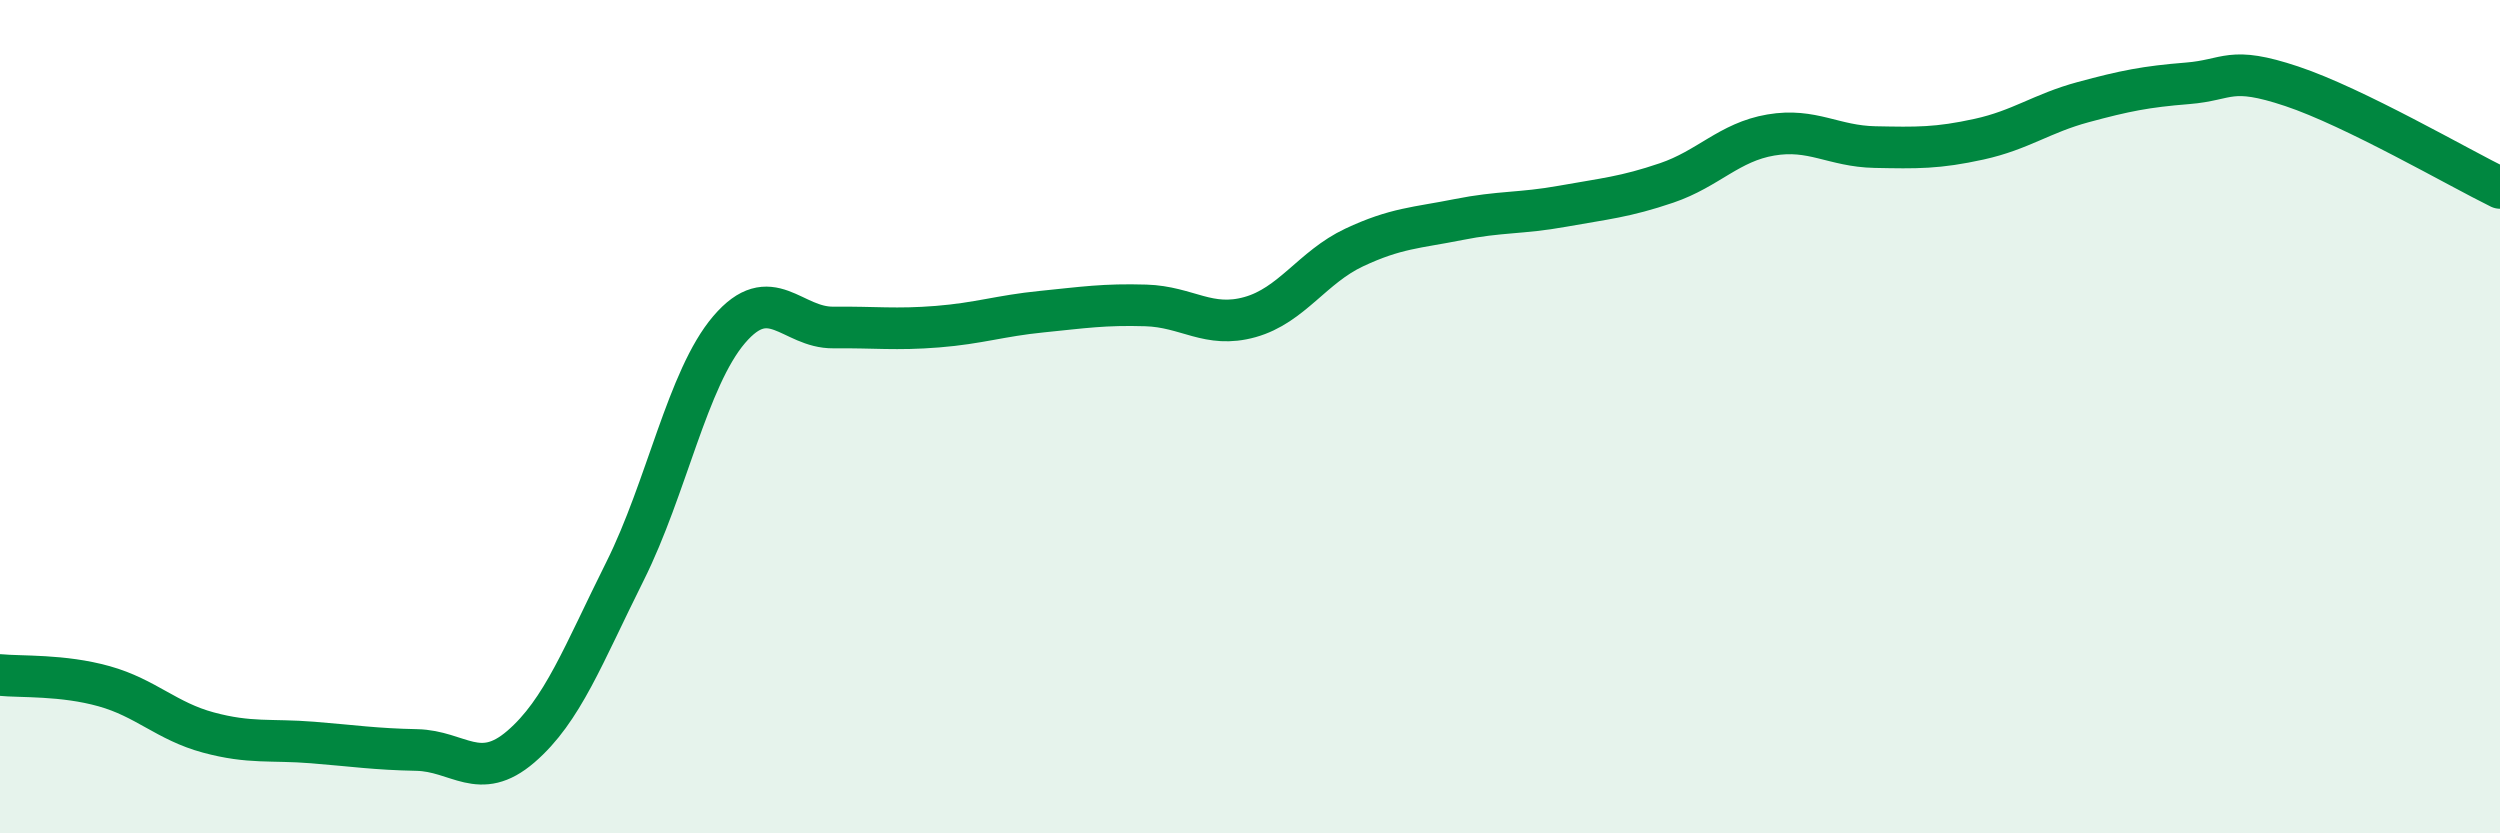
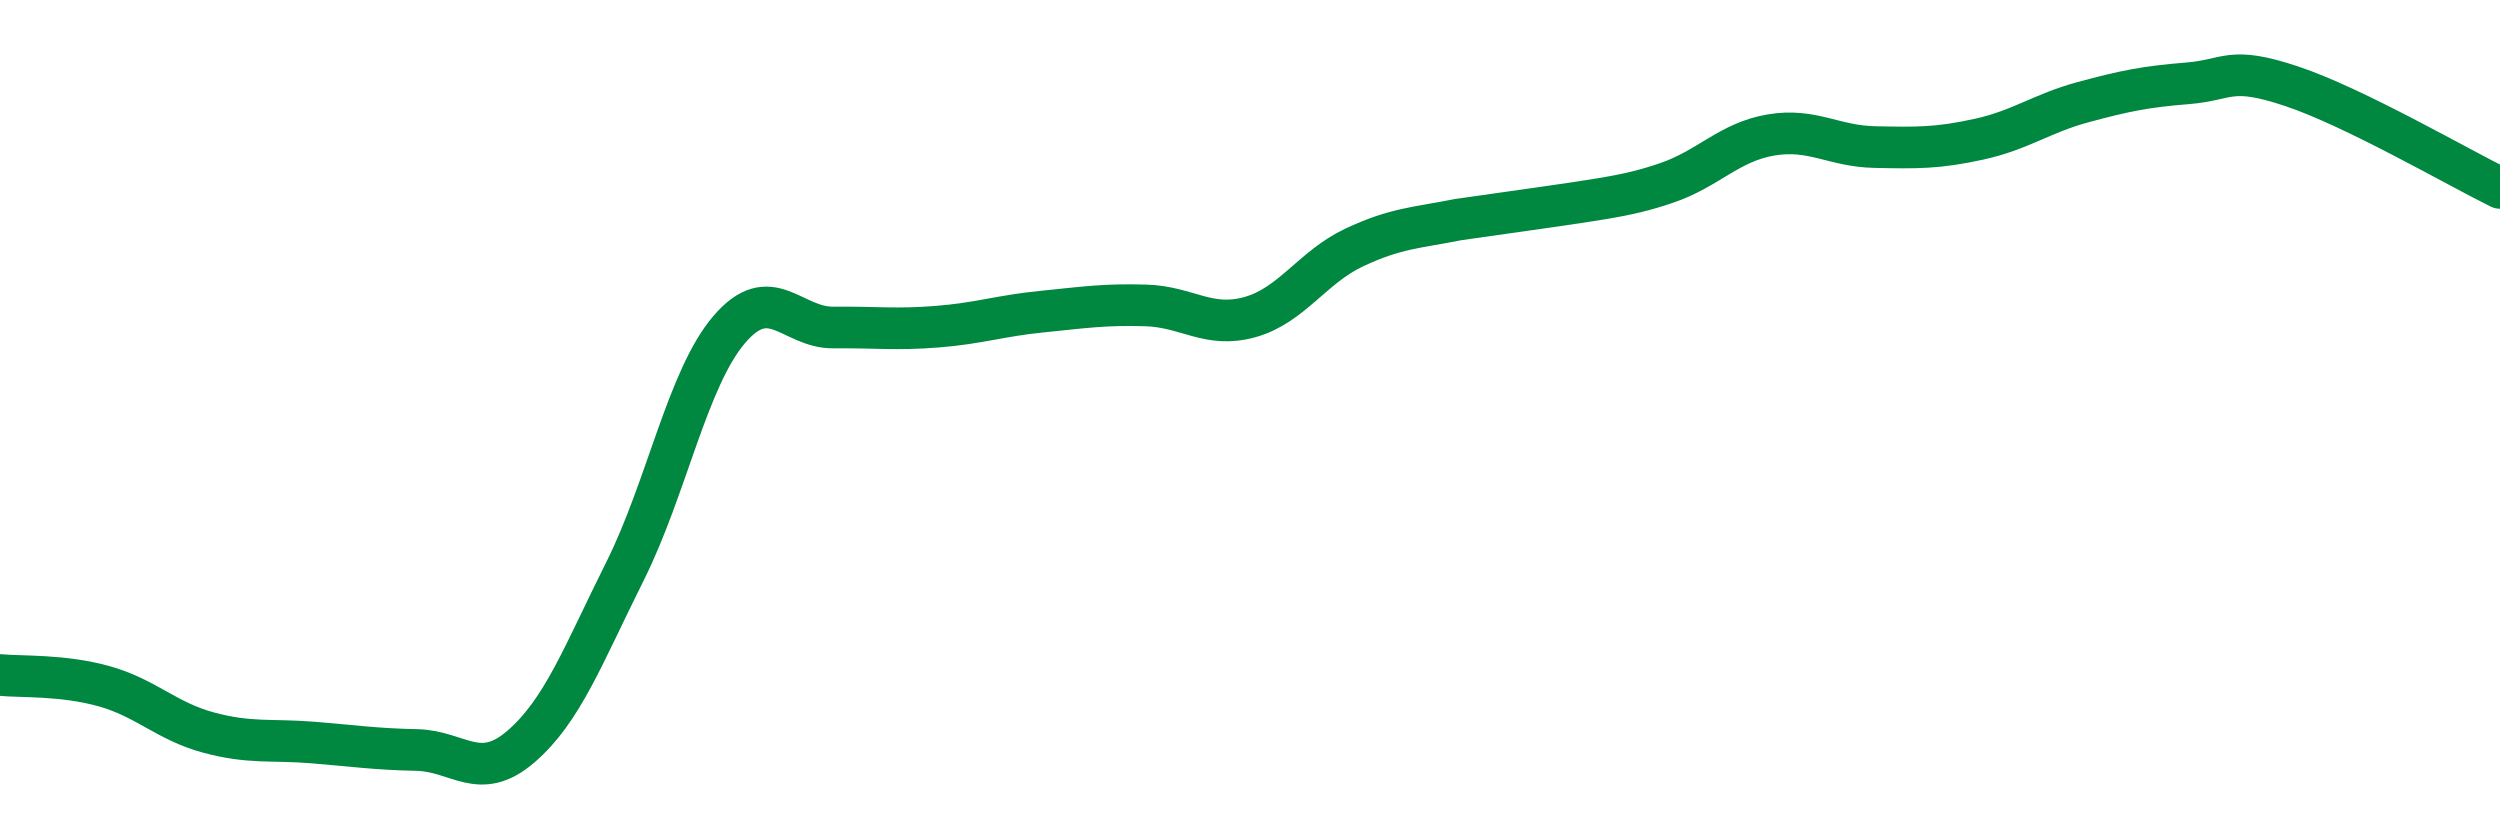
<svg xmlns="http://www.w3.org/2000/svg" width="60" height="20" viewBox="0 0 60 20">
-   <path d="M 0,16.2 C 0.5,16.25 1.5,16.19 2.5,16.47 C 3.5,16.75 4,17.31 5,17.58 C 6,17.85 6.5,17.74 7.5,17.82 C 8.5,17.9 9,17.98 10,18 C 11,18.02 11.5,18.78 12.5,17.92 C 13.5,17.06 14,15.71 15,13.71 C 16,11.71 16.5,9.08 17.5,7.91 C 18.5,6.74 19,7.87 20,7.86 C 21,7.85 21.5,7.92 22.5,7.84 C 23.5,7.76 24,7.58 25,7.48 C 26,7.38 26.5,7.3 27.5,7.33 C 28.5,7.36 29,7.89 30,7.61 C 31,7.33 31.5,6.41 32.5,5.94 C 33.5,5.47 34,5.47 35,5.27 C 36,5.07 36.5,5.13 37.5,4.95 C 38.5,4.77 39,4.73 40,4.39 C 41,4.05 41.5,3.41 42.5,3.24 C 43.5,3.07 44,3.51 45,3.53 C 46,3.55 46.5,3.56 47.5,3.34 C 48.5,3.12 49,2.72 50,2.45 C 51,2.18 51.5,2.08 52.5,2 C 53.5,1.92 53.5,1.57 55,2.07 C 56.5,2.57 59,4.02 60,4.51L60 20L0 20Z" fill="#008740" opacity="0.1" stroke-linecap="round" stroke-linejoin="round" />
-   <path d="M 0,16.2 C 0.5,16.25 1.5,16.19 2.5,16.47 C 3.5,16.75 4,17.31 5,17.58 C 6,17.85 6.5,17.74 7.5,17.82 C 8.5,17.9 9,17.98 10,18 C 11,18.02 11.5,18.78 12.5,17.92 C 13.5,17.06 14,15.71 15,13.71 C 16,11.71 16.5,9.08 17.5,7.91 C 18.5,6.74 19,7.87 20,7.86 C 21,7.85 21.5,7.92 22.5,7.84 C 23.5,7.76 24,7.58 25,7.48 C 26,7.38 26.5,7.3 27.5,7.33 C 28.5,7.36 29,7.89 30,7.61 C 31,7.33 31.5,6.41 32.5,5.94 C 33.5,5.47 34,5.47 35,5.27 C 36,5.07 36.5,5.13 37.5,4.95 C 38.5,4.77 39,4.73 40,4.39 C 41,4.05 41.5,3.41 42.5,3.24 C 43.5,3.07 44,3.51 45,3.53 C 46,3.55 46.5,3.56 47.5,3.34 C 48.5,3.12 49,2.72 50,2.45 C 51,2.18 51.5,2.08 52.5,2 C 53.5,1.92 53.5,1.57 55,2.07 C 56.5,2.57 59,4.02 60,4.51" stroke="#008740" stroke-width="1" fill="none" stroke-linecap="round" stroke-linejoin="round" />
+   <path d="M 0,16.2 C 0.5,16.25 1.5,16.19 2.5,16.47 C 3.5,16.75 4,17.31 5,17.58 C 6,17.85 6.5,17.74 7.5,17.82 C 8.5,17.9 9,17.98 10,18 C 11,18.02 11.5,18.78 12.5,17.92 C 13.5,17.06 14,15.71 15,13.71 C 16,11.71 16.5,9.08 17.5,7.91 C 18.5,6.74 19,7.87 20,7.86 C 21,7.85 21.5,7.92 22.5,7.84 C 23.5,7.76 24,7.58 25,7.48 C 26,7.38 26.5,7.3 27.5,7.33 C 28.5,7.36 29,7.89 30,7.61 C 31,7.33 31.5,6.41 32.5,5.94 C 33.5,5.47 34,5.47 35,5.27 C 38.5,4.77 39,4.73 40,4.39 C 41,4.05 41.5,3.41 42.5,3.24 C 43.5,3.07 44,3.51 45,3.53 C 46,3.55 46.5,3.56 47.5,3.34 C 48.5,3.12 49,2.72 50,2.45 C 51,2.18 51.5,2.08 52.5,2 C 53.5,1.92 53.5,1.57 55,2.07 C 56.5,2.57 59,4.02 60,4.51" stroke="#008740" stroke-width="1" fill="none" stroke-linecap="round" stroke-linejoin="round" />
</svg>